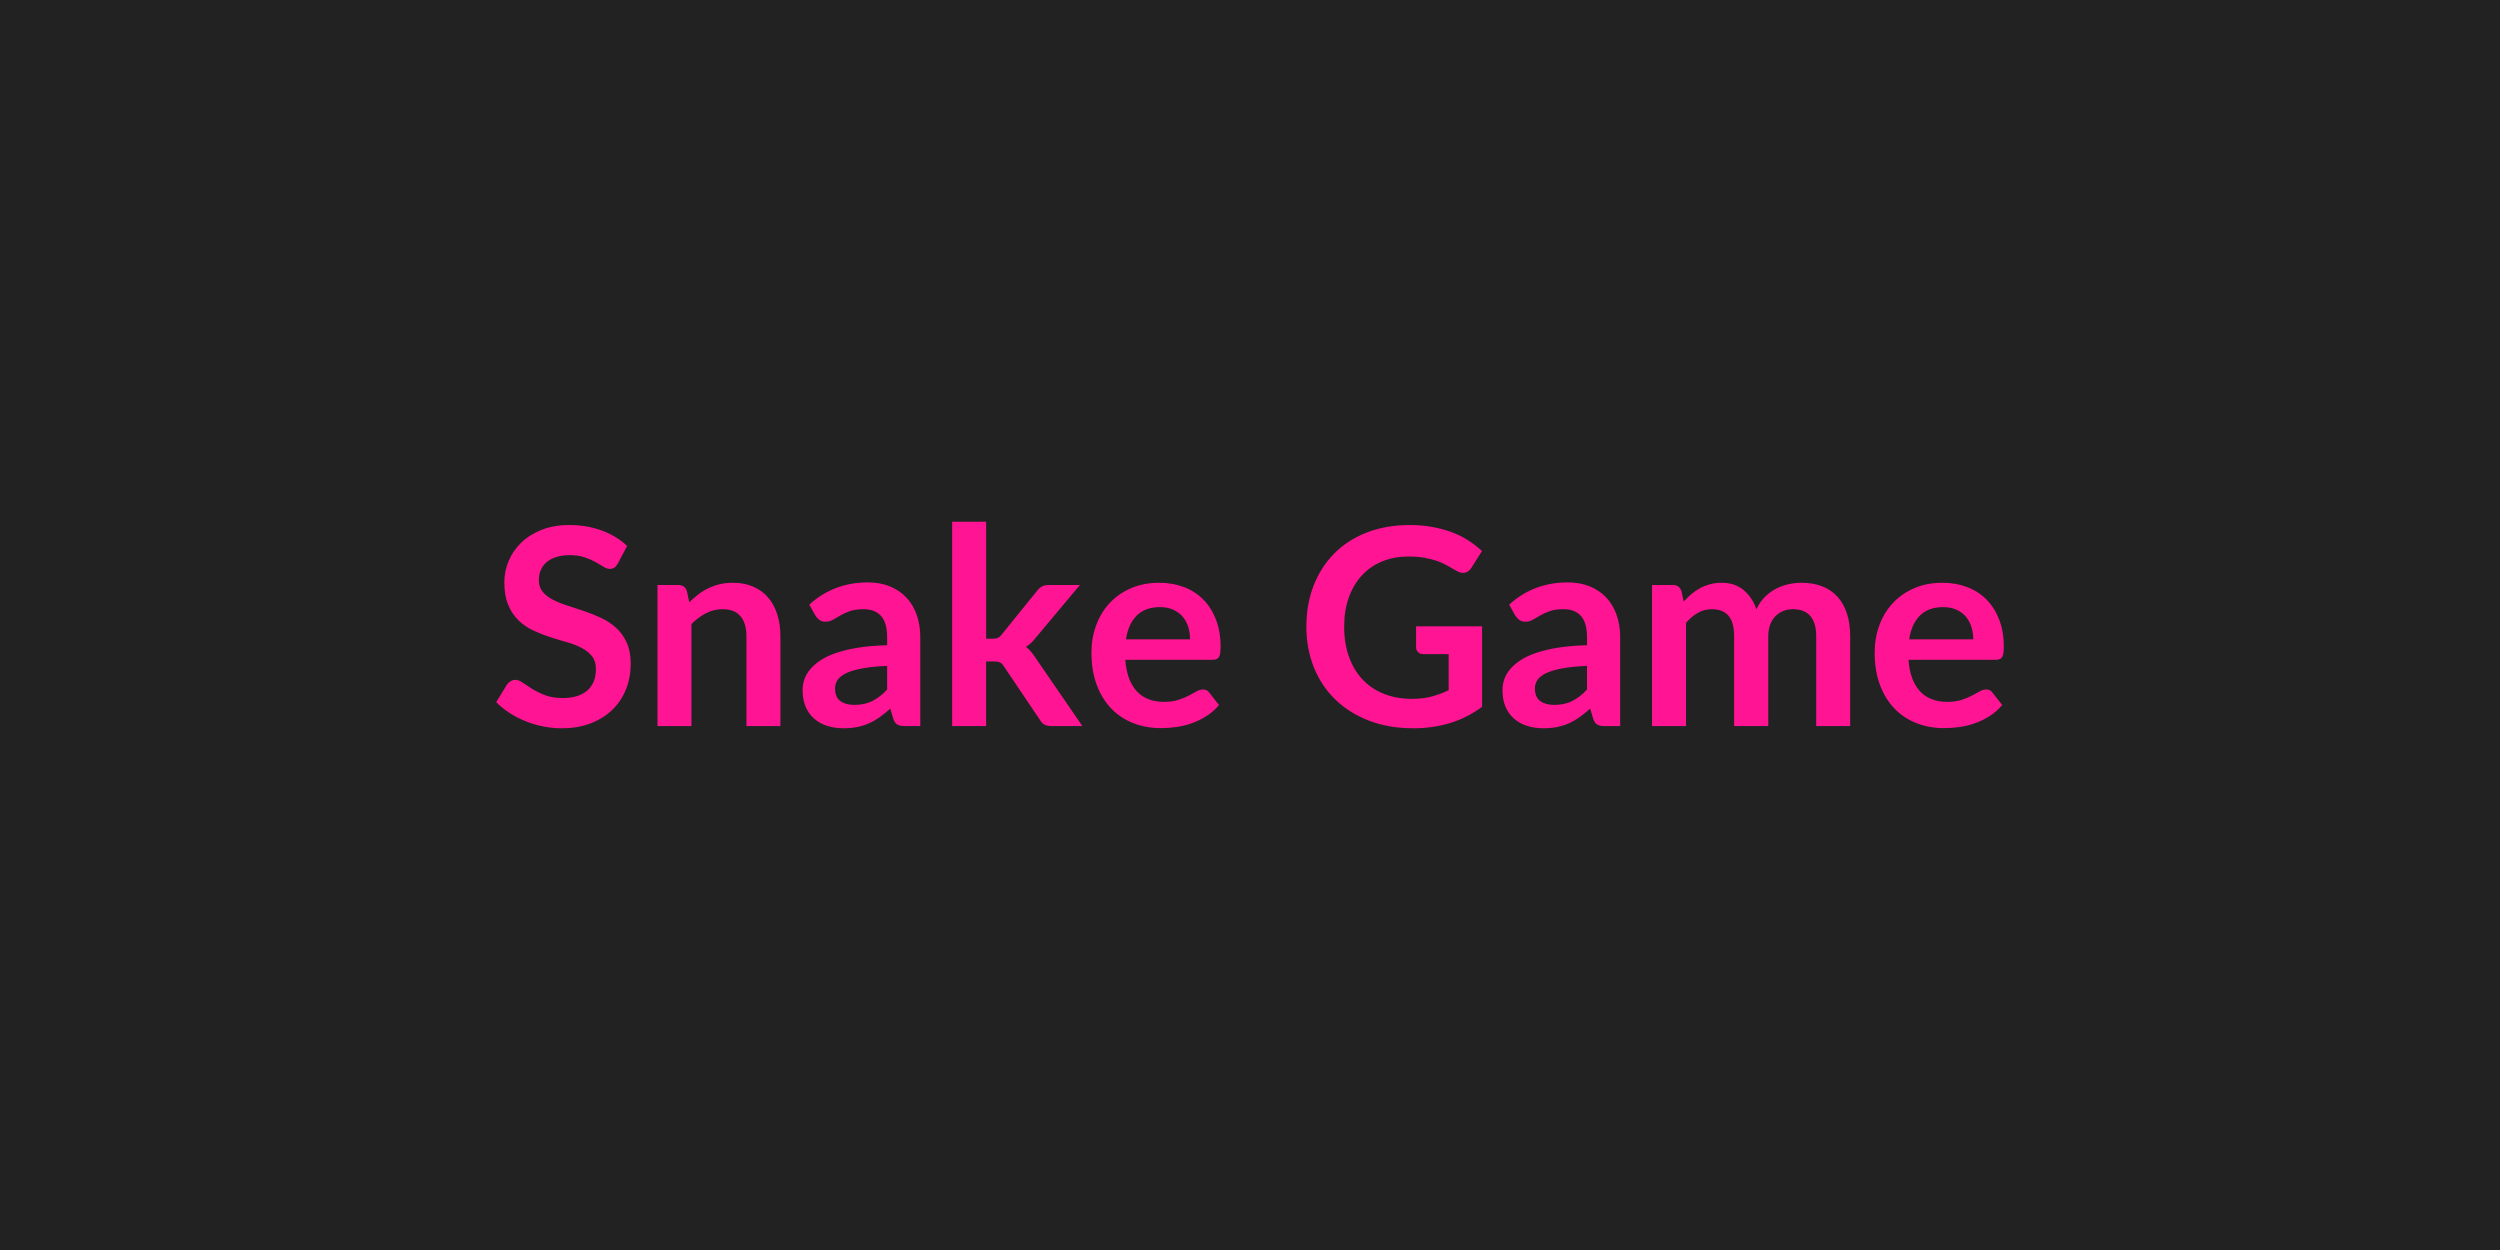
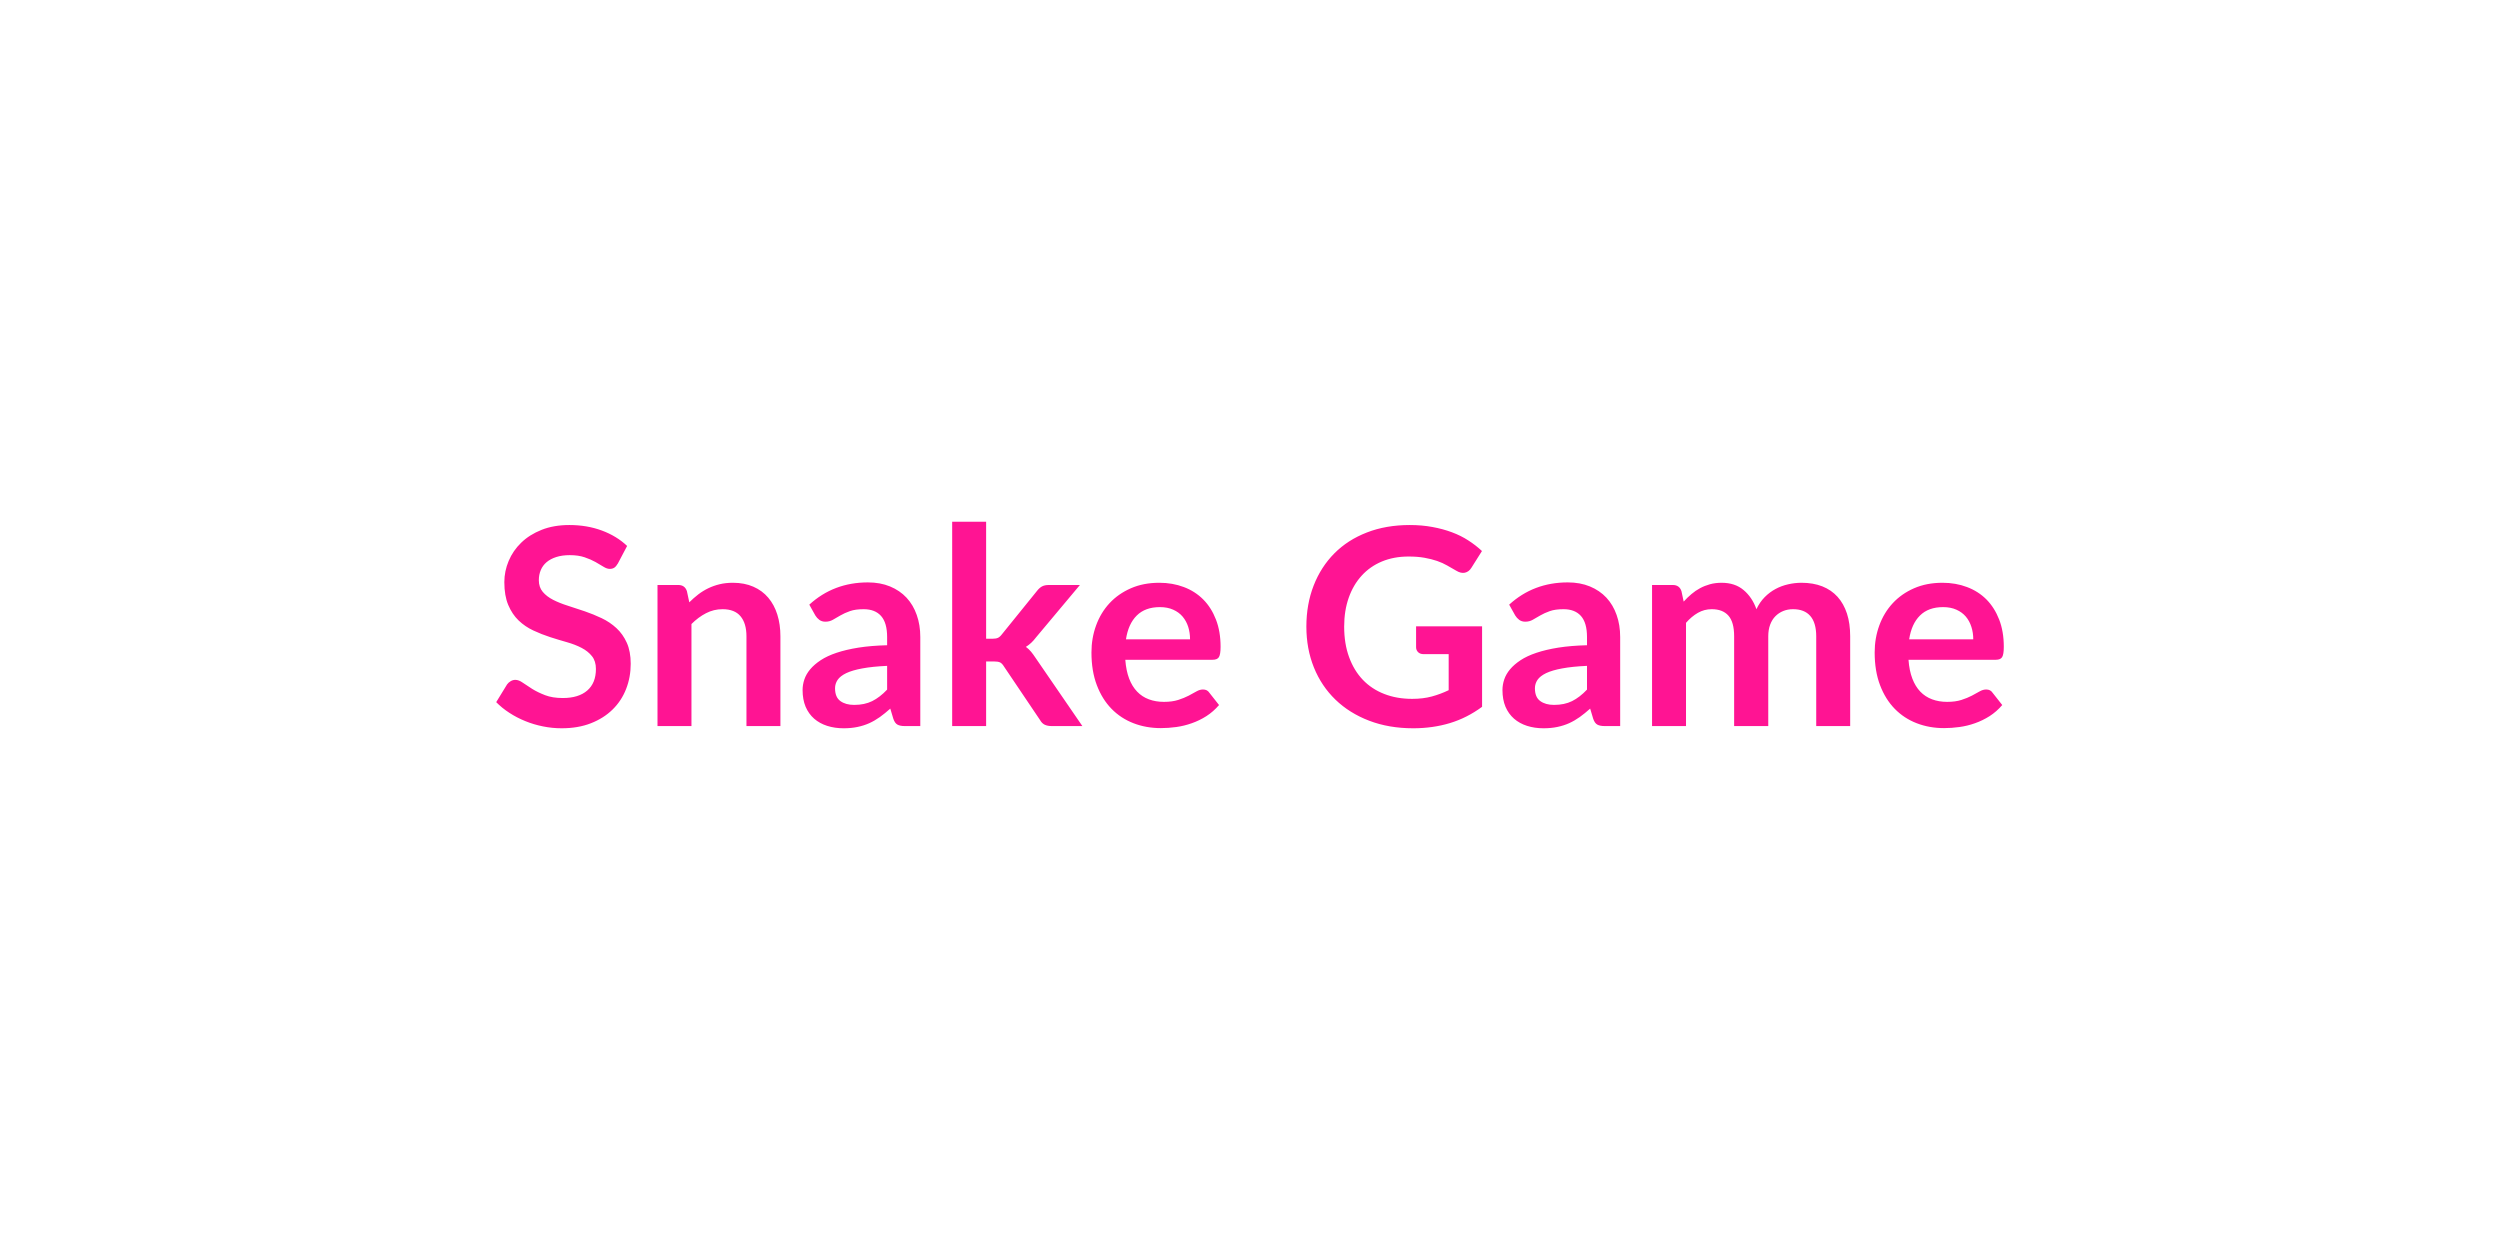
<svg xmlns="http://www.w3.org/2000/svg" width="600" height="300" viewBox="0 0 600 300">
-   <rect width="100%" height="100%" fill="#222222" />
  <path fill="#FF1493" d="m150.51 131.025-2.21 4.19q-.4.69-.84 1.01-.45.31-1.11.31-.69 0-1.5-.51t-1.93-1.14-2.62-1.14q-1.51-.51-3.55-.51-1.85 0-3.24.45-1.38.44-2.32 1.23-.94.8-1.4 1.9-.47 1.11-.47 2.43 0 1.68.94 2.8t2.5 1.92q1.55.79 3.53 1.41 1.98.63 4.06 1.34 2.07.71 4.05 1.65t3.54 2.38q1.55 1.43 2.49 3.51t.94 5.05q0 3.24-1.11 6.06-1.1 2.82-3.23 4.91-2.13 2.1-5.2 3.3-3.07 1.21-7.03 1.21-2.28 0-4.49-.45-2.21-.44-4.24-1.27-2.03-.82-3.81-1.98-1.78-1.15-3.17-2.57l2.61-4.26q.33-.46.86-.77.53-.32 1.12-.32.83 0 1.78.68.96.67 2.28 1.5 1.32.82 3.09 1.5 1.76.68 4.24.68 3.79 0 5.87-1.8t2.08-5.17q0-1.88-.94-3.06-.94-1.19-2.49-2t-3.53-1.37-4.03-1.22-4.03-1.59q-1.98-.92-3.53-2.4-1.55-1.49-2.49-3.72-.94-2.22-.94-5.49 0-2.61 1.04-5.08 1.04-2.48 3.02-4.39 1.98-1.92 4.88-3.07 2.91-1.16 6.67-1.16 4.22 0 7.79 1.32 3.56 1.32 6.07 3.7m14.35 10.86.57 2.67q1.02-1.02 2.16-1.9 1.14-.87 2.41-1.48t2.72-.96 3.17-.35q2.77 0 4.91.94 2.15.94 3.58 2.64 1.44 1.7 2.18 4.06t.74 5.2v21.55h-8.15v-21.55q0-3.1-1.42-4.8-1.41-1.7-4.32-1.7-2.11 0-3.96.96-1.85.95-3.5 2.6v24.49h-8.15v-33.86h4.99q1.58 0 2.07 1.49m48.05 23.62v-5.7q-3.53.16-5.94.61-2.41.44-3.86 1.13-1.45.7-2.08 1.62-.62.93-.62 2.01 0 2.15 1.27 3.07 1.27.93 3.31.93 2.51 0 4.34-.91t3.58-2.76m-17.22-17.78-1.46-2.61q5.85-5.34 14.06-5.34 2.97 0 5.32.97 2.34.97 3.96 2.7 1.61 1.74 2.45 4.15.85 2.4.85 5.28v21.38h-3.7q-1.16 0-1.78-.35-.63-.34-.99-1.4l-.73-2.44q-1.29 1.15-2.51 2.03-1.22.87-2.54 1.47-1.32.59-2.82.9-1.5.32-3.32.32-2.14 0-3.96-.58-1.81-.58-3.13-1.73-1.32-1.16-2.05-2.87-.72-1.72-.72-4 0-1.28.43-2.55t1.4-2.43q.97-1.15 2.52-2.18 1.55-1.02 3.81-1.78 2.27-.76 5.27-1.24 3-.47 6.86-.57v-1.98q0-3.4-1.45-5.04-1.45-1.63-4.19-1.63-1.98 0-3.28.46-1.31.46-2.3 1.04t-1.8 1.04q-.8.46-1.79.46-.86 0-1.46-.44-.59-.45-.95-1.04m32.83-22.51h8.15v28.08h1.52q.83 0 1.3-.21.48-.21.98-.87l8.41-10.4q.53-.69 1.17-1.06.65-.36 1.67-.36h7.46l-10.53 12.57q-1.12 1.49-2.44 2.28.69.5 1.24 1.16.54.66 1.04 1.42l11.28 16.43h-7.36q-.95 0-1.65-.31-.69-.32-1.15-1.14l-8.65-12.84q-.46-.76-.95-.99-.5-.23-1.49-.23h-1.85v15.51h-8.15zm41.71 28.22h15.38q0-1.59-.44-2.99-.45-1.4-1.34-2.46-.89-1.05-2.26-1.66-1.37-.62-3.19-.62-3.53 0-5.56 2.02-2.03 2.01-2.59 5.71m20.79 4.91h-20.95q.2 2.61.92 4.51.73 1.9 1.92 3.13 1.18 1.24 2.82 1.85 1.63.61 3.61.61t3.42-.46q1.43-.46 2.51-1.02 1.07-.56 1.88-1.03.8-.46 1.56-.46 1.03 0 1.52.76l2.34 2.97q-1.35 1.58-3.03 2.66-1.68 1.07-3.52 1.71-1.83.65-3.72.91-1.9.26-3.68.26-3.54 0-6.57-1.17-3.04-1.17-5.28-3.46-2.25-2.3-3.53-5.68-1.29-3.38-1.29-7.84 0-3.46 1.12-6.51 1.12-3.06 3.22-5.32t5.12-3.58q3.01-1.32 6.81-1.32 3.2 0 5.91 1.03 2.7 1.02 4.65 2.98 1.95 1.97 3.05 4.82 1.11 2.86 1.11 6.52 0 1.85-.4 2.49-.39.64-1.52.64m48.84-8.02h15.84v19.31q-3.63 2.67-7.73 3.91-4.11 1.24-8.8 1.24-5.84 0-10.58-1.82-4.73-1.81-8.08-5.05-3.35-3.23-5.17-7.72-1.81-4.49-1.81-9.8 0-5.38 1.75-9.87 1.75-4.48 4.97-7.72 3.21-3.23 7.8-5.01 4.59-1.79 10.3-1.79 2.9 0 5.42.47 2.53.46 4.69 1.27 2.16.8 3.94 1.96 1.79 1.15 3.27 2.54l-2.54 4.03q-.59.95-1.55 1.17-.96.21-2.08-.48-1.09-.63-2.18-1.25-1.09-.63-2.42-1.09-1.34-.46-3.01-.76-1.66-.3-3.84-.3-3.53 0-6.39 1.19-2.85 1.19-4.86 3.4-2.02 2.21-3.11 5.31t-1.09 6.93q0 4.09 1.18 7.31 1.17 3.22 3.3 5.45 2.12 2.22 5.13 3.39 3 1.18 6.7 1.18 2.64 0 4.72-.57 2.07-.56 4.05-1.51v-8.65h-6q-.86 0-1.34-.48t-.48-1.17zm41.02 15.18v-5.7q-3.53.16-5.94.61-2.41.44-3.86 1.13-1.45.7-2.08 1.62-.62.93-.62 2.01 0 2.15 1.27 3.07 1.27.93 3.31.93 2.51 0 4.34-.91t3.58-2.76m-17.22-17.78-1.46-2.61q5.85-5.34 14.06-5.34 2.97 0 5.32.97 2.34.97 3.96 2.7 1.61 1.74 2.45 4.15.85 2.4.85 5.28v21.38h-3.7q-1.16 0-1.78-.35-.63-.34-.99-1.4l-.73-2.44q-1.29 1.15-2.51 2.03-1.22.87-2.54 1.47-1.32.59-2.82.9-1.5.32-3.32.32-2.14 0-3.96-.58-1.81-.58-3.13-1.73-1.32-1.16-2.05-2.87-.72-1.72-.72-4 0-1.28.43-2.55t1.4-2.43q.97-1.15 2.52-2.18 1.55-1.02 3.82-1.78 2.26-.76 5.26-1.24 3-.47 6.86-.57v-1.98q0-3.4-1.45-5.04-1.45-1.63-4.19-1.63-1.98 0-3.28.46-1.31.46-2.3 1.04t-1.8 1.04q-.8.46-1.79.46-.86 0-1.46-.44-.59-.45-.95-1.04m40.98 26.53h-8.15v-33.86h4.98q1.59 0 2.08 1.49l.53 2.5q.89-.99 1.87-1.81.97-.83 2.08-1.42 1.1-.59 2.37-.94t2.79-.35q3.2 0 5.26 1.74 2.07 1.73 3.09 4.6.79-1.68 1.98-2.89 1.19-1.2 2.61-1.96 1.41-.76 3.02-1.12 1.6-.37 3.21-.37 2.81 0 4.99.86 2.17.86 3.66 2.51 1.48 1.65 2.26 4.03.77 2.37.77 5.44v21.55h-8.15v-21.55q0-3.23-1.42-4.87-1.41-1.63-4.15-1.63-1.26 0-2.33.43t-1.88 1.24q-.81.8-1.27 2.03-.46 1.22-.46 2.8v21.55h-8.19v-21.55q0-3.4-1.37-4.95t-4.01-1.55q-1.78 0-3.31.87-1.54.88-2.86 2.4zm53.56-20.82h15.38q0-1.59-.45-2.99-.44-1.4-1.33-2.46-.89-1.05-2.26-1.66-1.37-.62-3.19-.62-3.53 0-5.56 2.02-2.03 2.01-2.59 5.71m20.79 4.91h-20.95q.19 2.61.92 4.51t1.91 3.13q1.19 1.24 2.83 1.85 1.63.61 3.61.61t3.42-.46q1.43-.46 2.5-1.02 1.08-.56 1.88-1.03.81-.46 1.57-.46 1.02 0 1.52.76l2.34 2.97q-1.35 1.58-3.03 2.66-1.69 1.07-3.52 1.71-1.83.65-3.73.91-1.89.26-3.68.26-3.53 0-6.56-1.17-3.04-1.17-5.28-3.46-2.25-2.3-3.53-5.68-1.29-3.38-1.29-7.84 0-3.46 1.12-6.51 1.12-3.06 3.22-5.32 2.09-2.26 5.11-3.58t6.82-1.32q3.2 0 5.9 1.03 2.71 1.02 4.66 2.98 1.94 1.97 3.05 4.82 1.11 2.86 1.11 6.52 0 1.85-.4 2.49t-1.52.64" />
</svg>